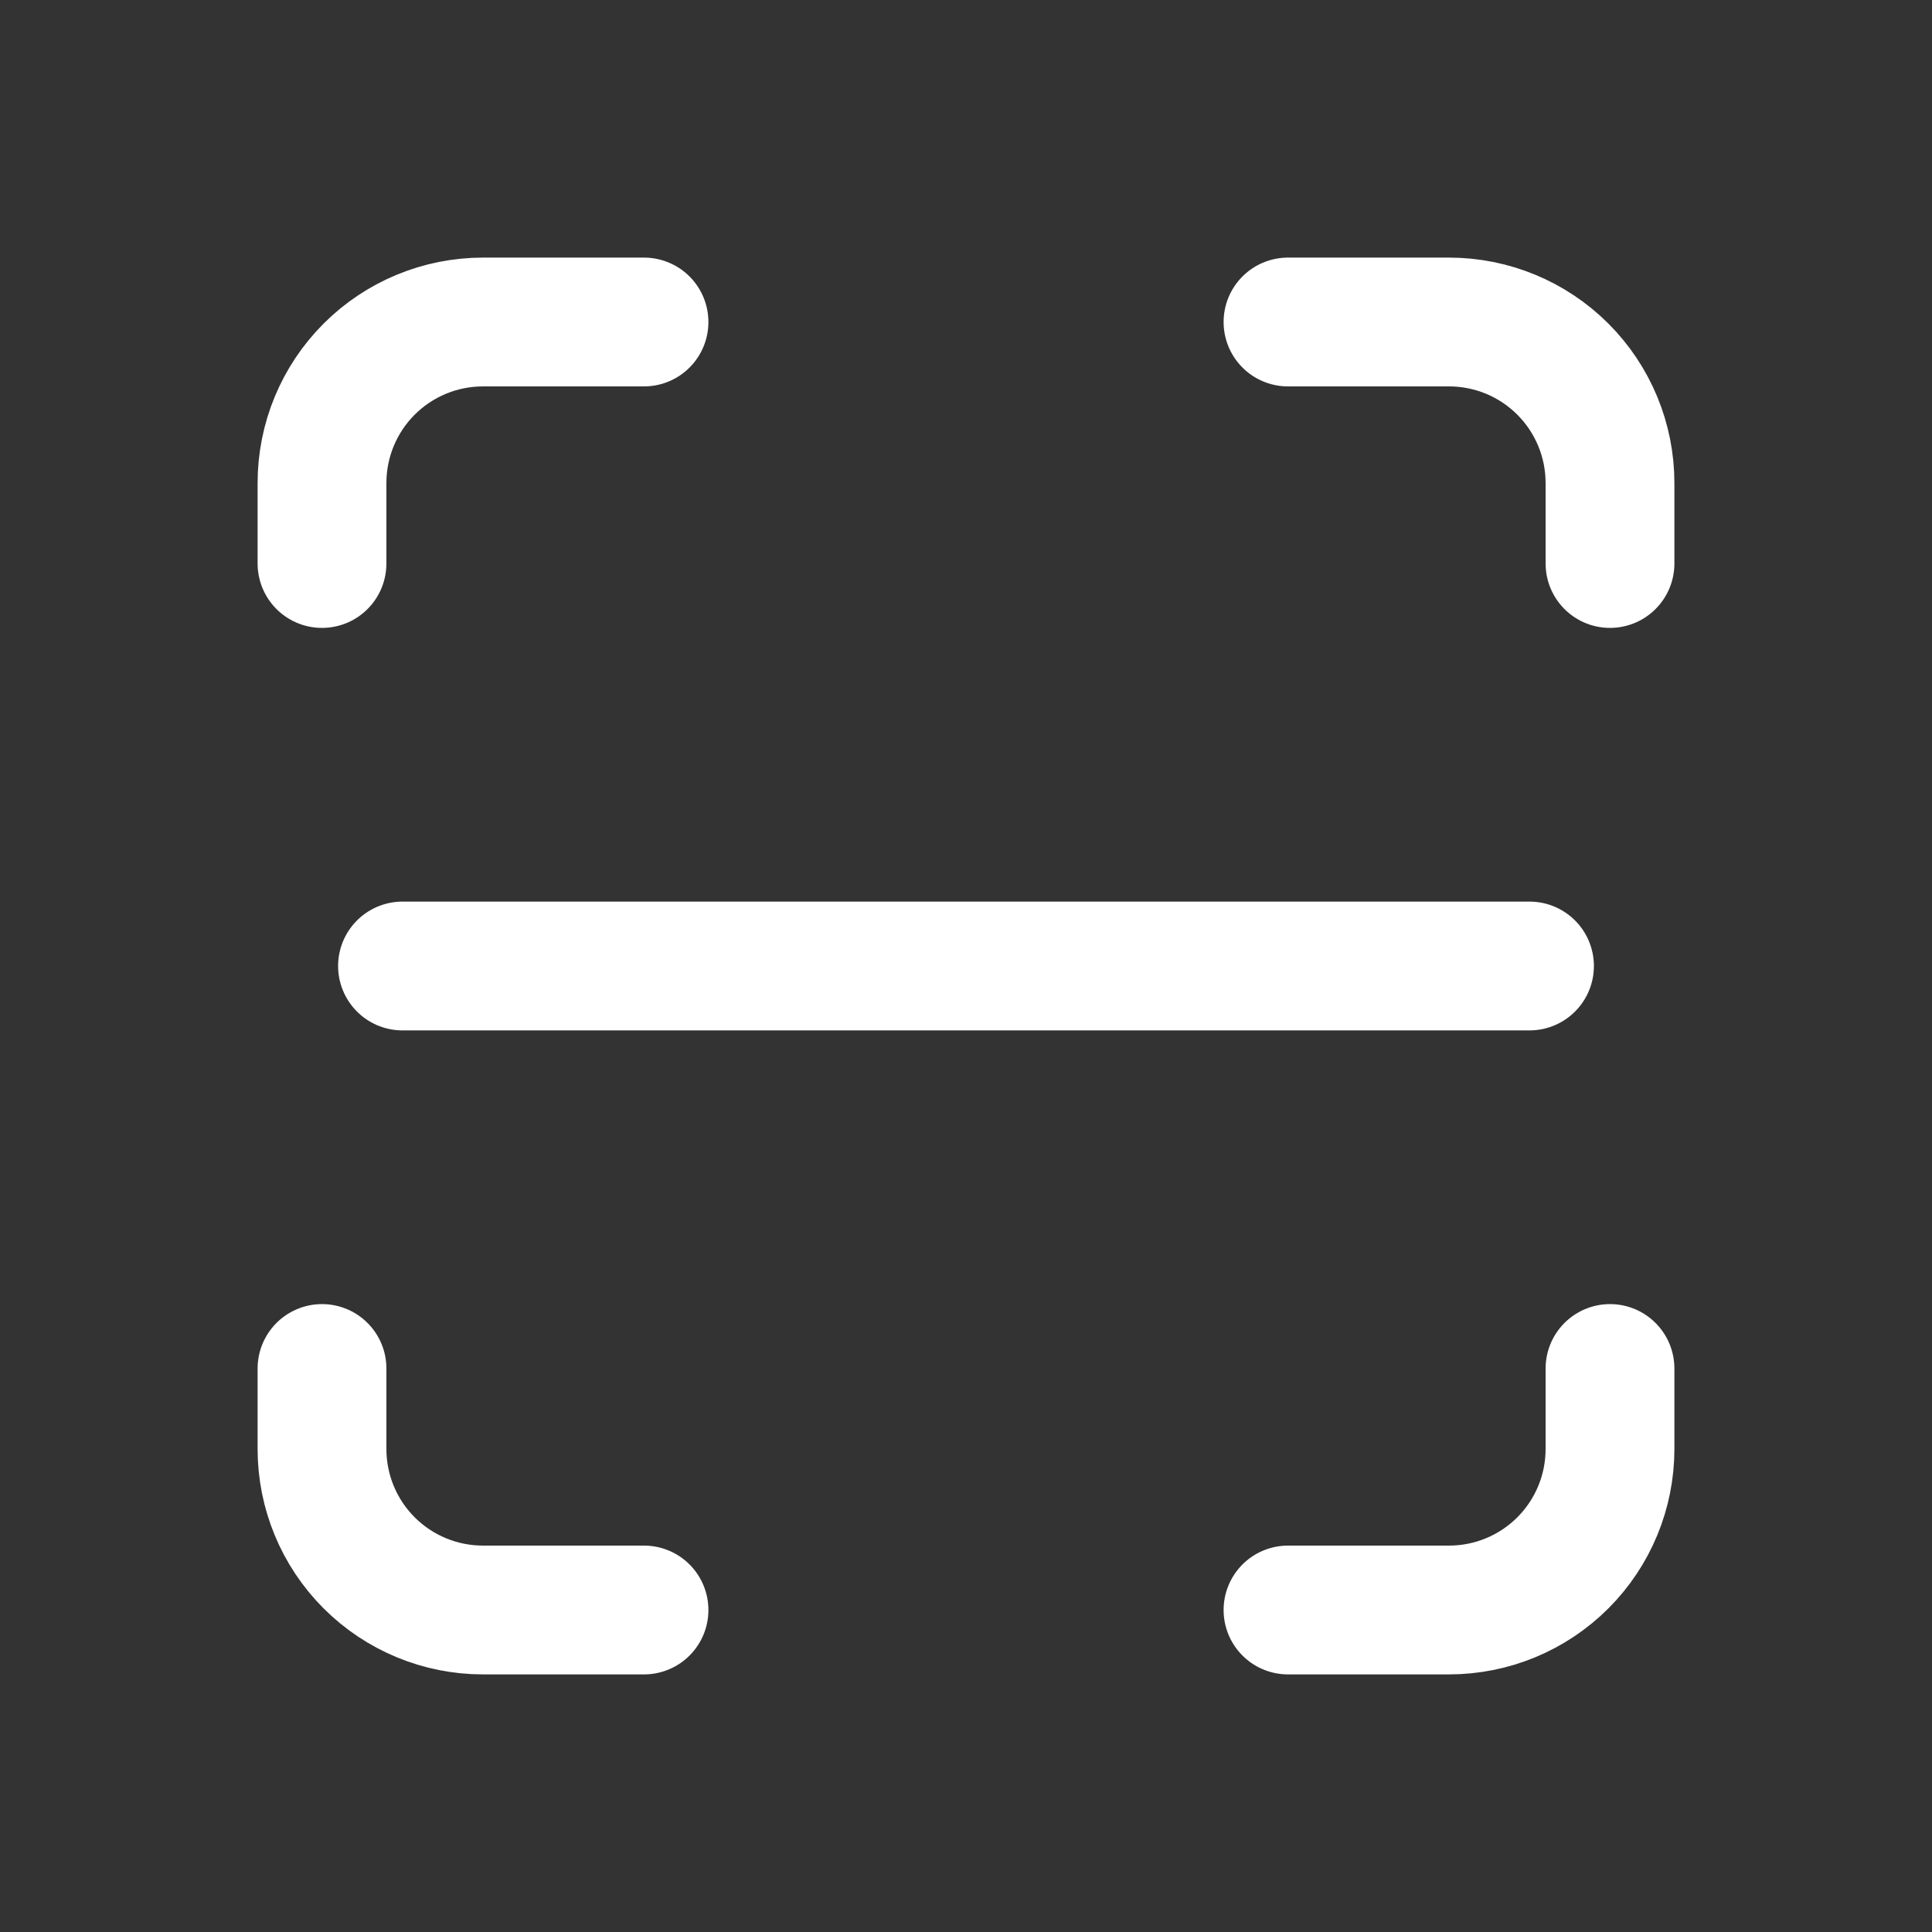
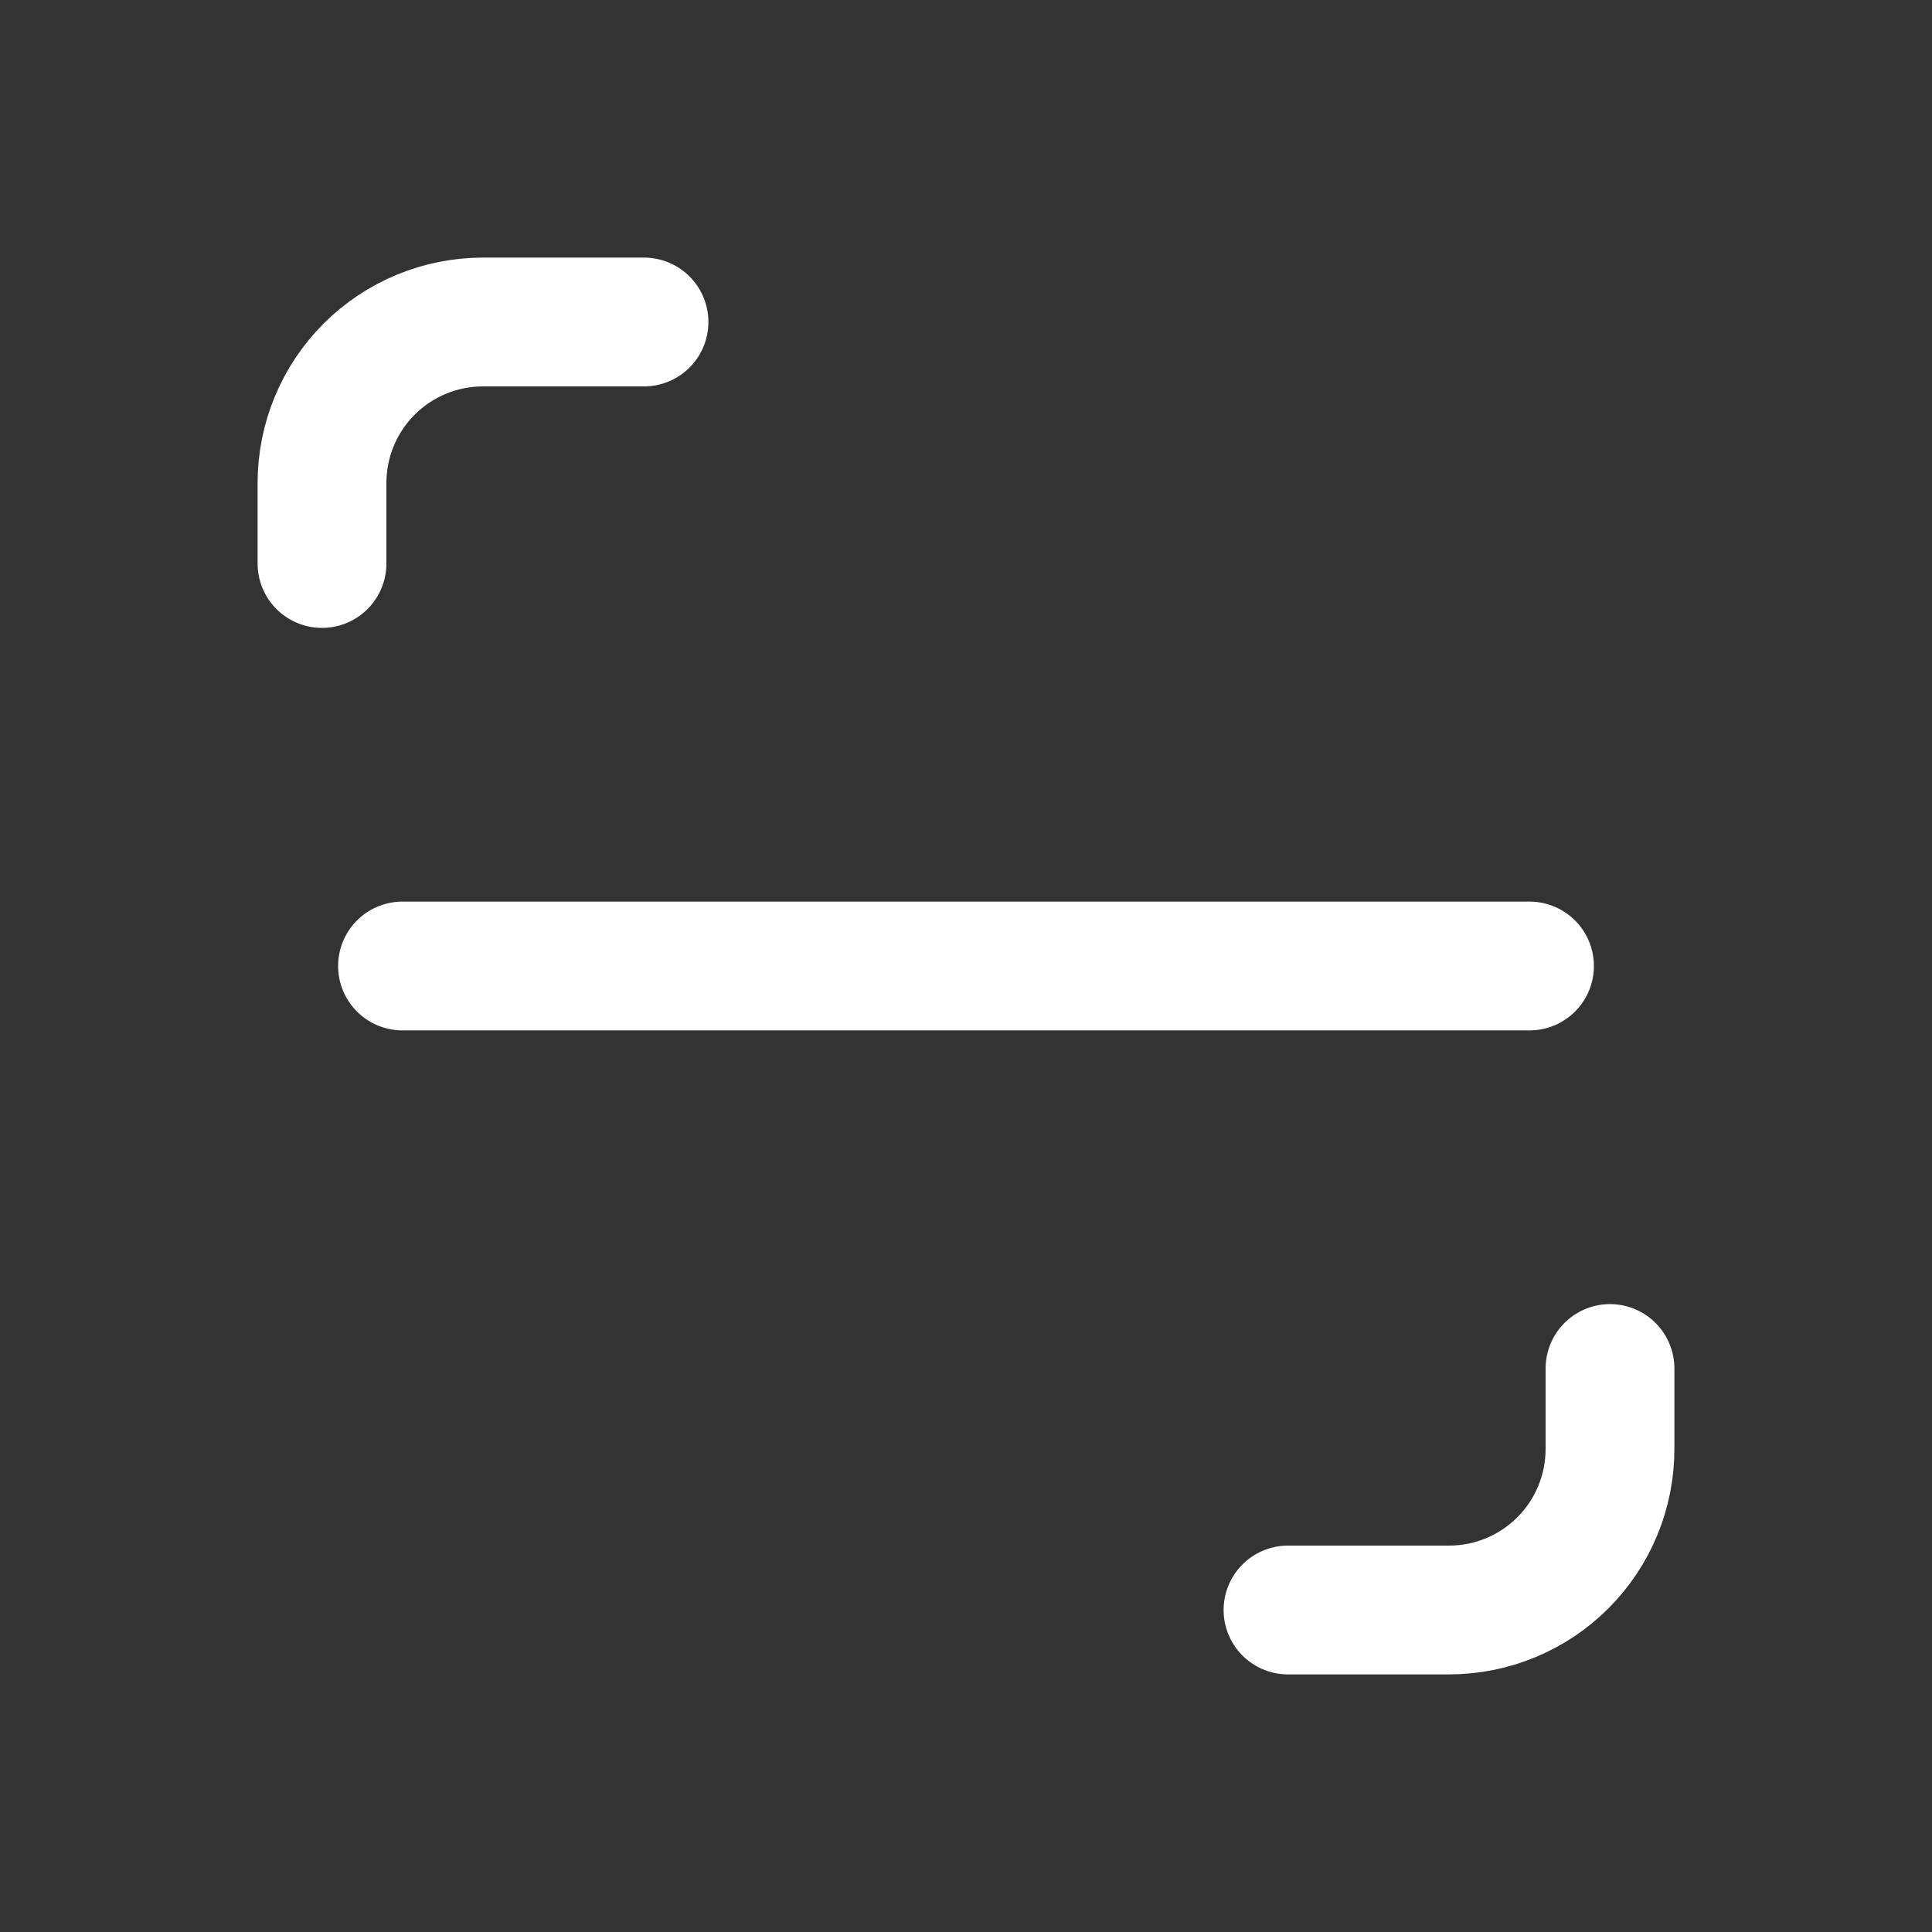
<svg xmlns="http://www.w3.org/2000/svg" width="30" height="30" viewBox="0 0 30 30" fill="none">
  <rect x="0" y="0" width="30" height="30" fill="#333333" stroke="none" />
  <path d="M5 8.75V7.5C5 6.837 5.263 6.201 5.732 5.732C6.201 5.263 6.837 5 7.5 5H10" stroke="white" stroke-width="2" stroke-linecap="round" stroke-linejoin="round" />
-   <path d="M5 21.25V22.5C5 23.163 5.263 23.799 5.732 24.268C6.201 24.737 6.837 25 7.5 25H10" stroke="white" stroke-width="2" stroke-linecap="round" stroke-linejoin="round" />
-   <path d="M20 5H22.5C23.163 5 23.799 5.263 24.268 5.732C24.737 6.201 25 6.837 25 7.5V8.75" stroke="white" stroke-width="2" stroke-linecap="round" stroke-linejoin="round" />
  <path d="M20 25H22.5C23.163 25 23.799 24.737 24.268 24.268C24.737 23.799 25 23.163 25 22.5V21.25" stroke="white" stroke-width="2" stroke-linecap="round" stroke-linejoin="round" />
  <path d="M6.25 15H23.75" stroke="white" stroke-width="2" stroke-linecap="round" stroke-linejoin="round" />
</svg>